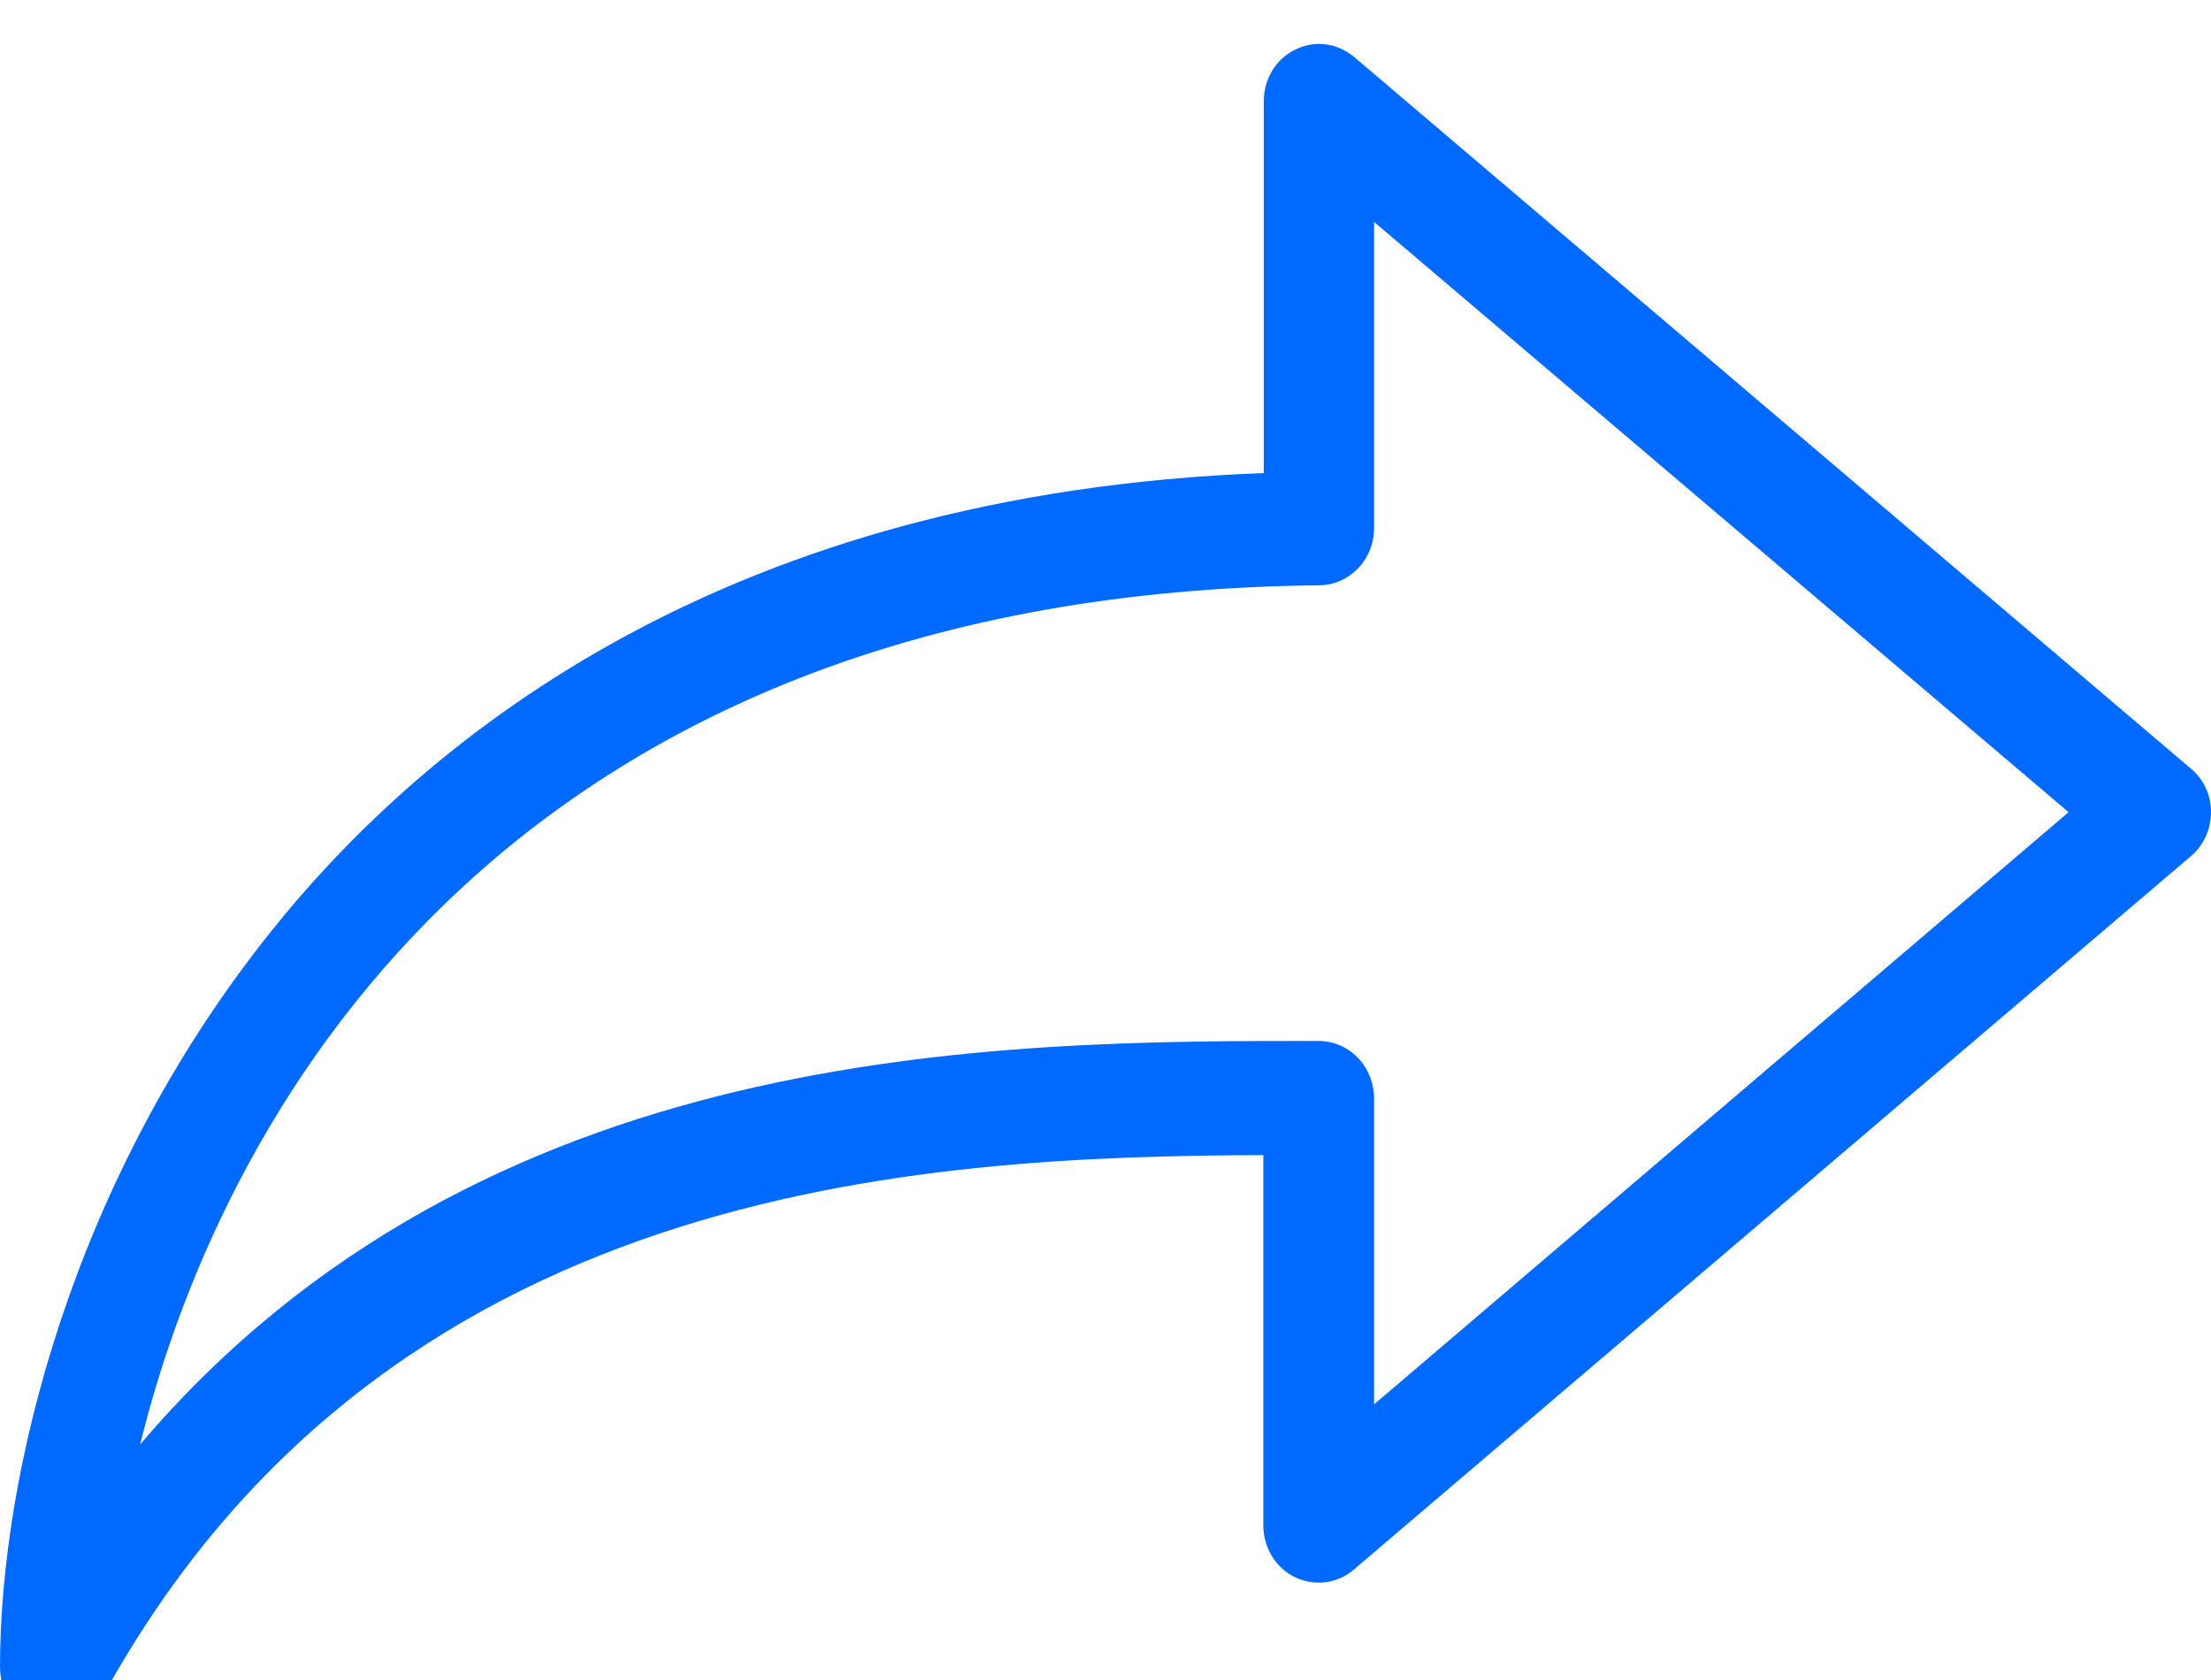
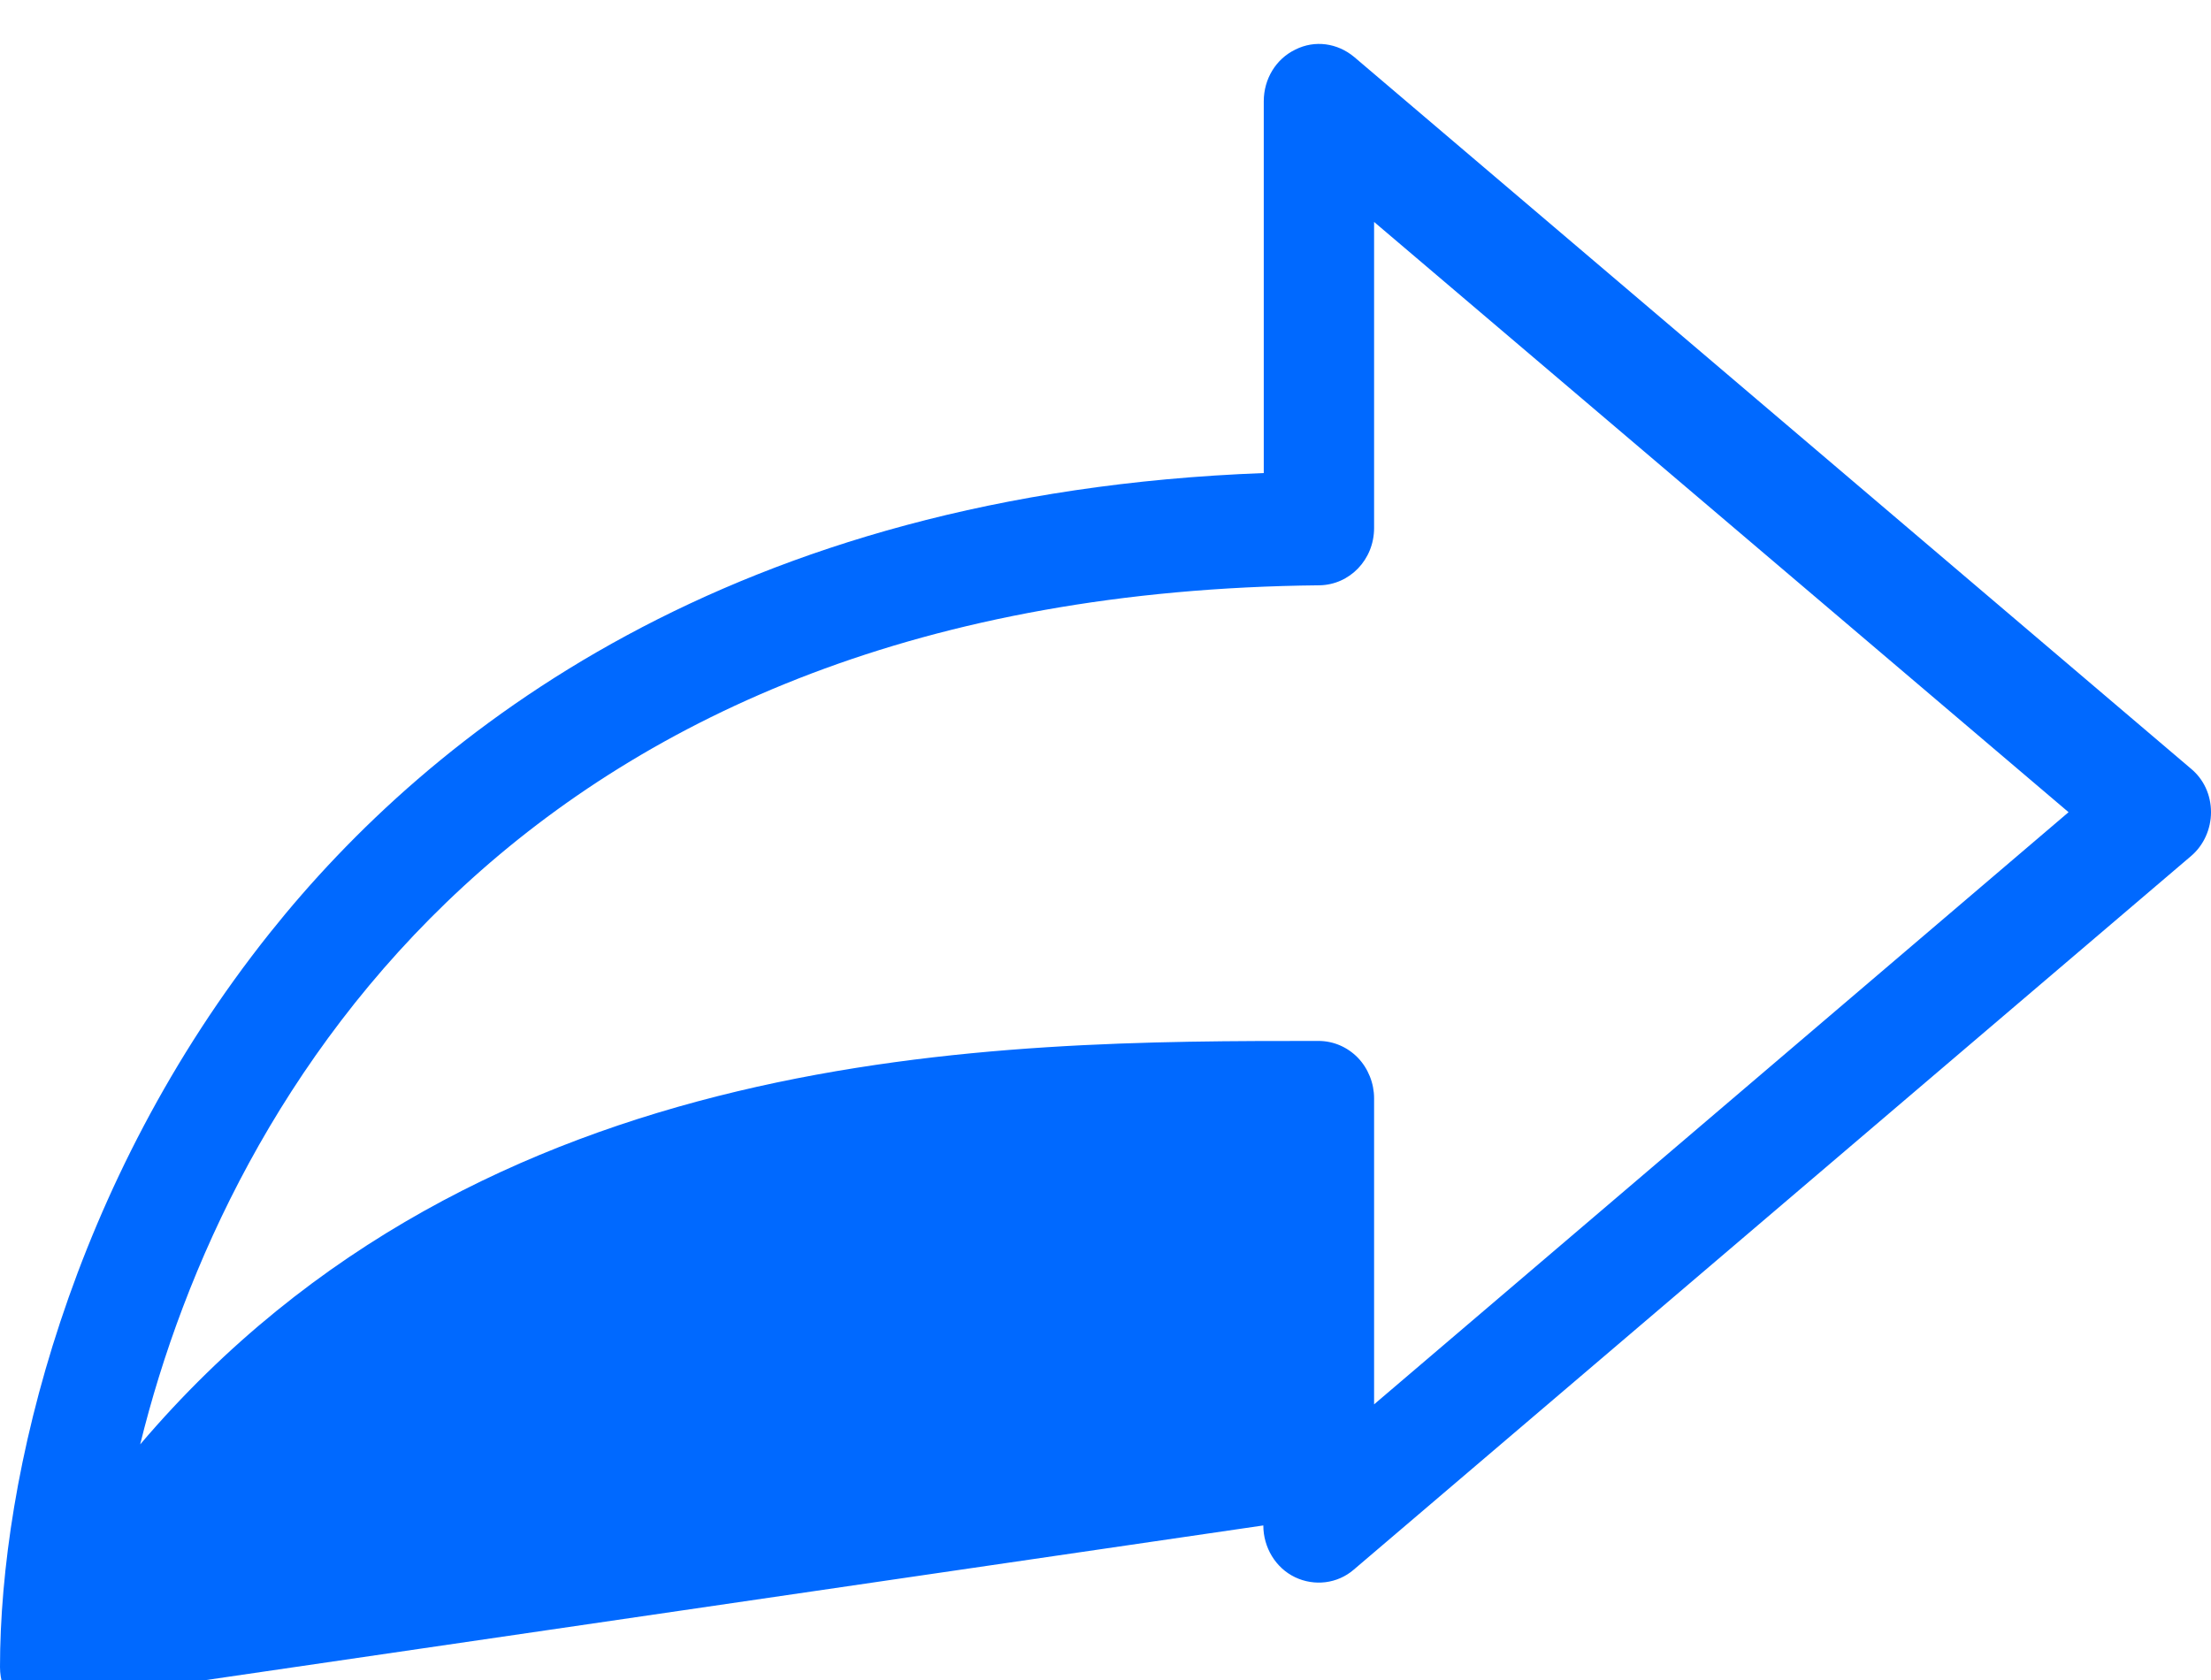
<svg xmlns="http://www.w3.org/2000/svg" fill="#0069FF" viewBox="0 0 50 38">
-   <path d="M6.104,21.1 C1.605,26.738 0,33.377 0,37.708 C0,38.298 0.378,38.804 0.93,38.951 C1.033,38.983 1.145,38.993 1.247,38.993 C1.687,38.993 2.106,38.751 2.342,38.34 C8.712,26.77 20.726,26.158 28.569,26.127 L28.569,34.504 C28.569,35 28.845,35.463 29.284,35.674 C29.724,35.885 30.245,35.822 30.613,35.505 L49.55,19.362 C49.836,19.119 50,18.75 50,18.371 C50,17.981 49.836,17.623 49.54,17.381 L30.624,1.289 C30.245,0.973 29.734,0.9 29.294,1.121 C28.855,1.332 28.579,1.785 28.579,2.291 L28.579,10.7 C16.534,11.153 9.724,16.559 6.104,21.1 Z M29.836,13.239 C30.521,13.229 31.074,12.66 31.074,11.943 L31.074,5.02 L46.779,18.371 L31.074,31.765 L31.074,24.841 C31.074,24.504 30.941,24.167 30.706,23.924 C30.47,23.682 30.153,23.545 29.816,23.545 C22.526,23.545 10.93,23.545 3.17,32.671 C5.123,24.725 11.84,13.418 29.836,13.239 Z" />
+   <path d="M6.104,21.1 C1.605,26.738 0,33.377 0,37.708 C0,38.298 0.378,38.804 0.93,38.951 C1.033,38.983 1.145,38.993 1.247,38.993 C1.687,38.993 2.106,38.751 2.342,38.34 L28.569,34.504 C28.569,35 28.845,35.463 29.284,35.674 C29.724,35.885 30.245,35.822 30.613,35.505 L49.55,19.362 C49.836,19.119 50,18.75 50,18.371 C50,17.981 49.836,17.623 49.54,17.381 L30.624,1.289 C30.245,0.973 29.734,0.9 29.294,1.121 C28.855,1.332 28.579,1.785 28.579,2.291 L28.579,10.7 C16.534,11.153 9.724,16.559 6.104,21.1 Z M29.836,13.239 C30.521,13.229 31.074,12.66 31.074,11.943 L31.074,5.02 L46.779,18.371 L31.074,31.765 L31.074,24.841 C31.074,24.504 30.941,24.167 30.706,23.924 C30.47,23.682 30.153,23.545 29.816,23.545 C22.526,23.545 10.93,23.545 3.17,32.671 C5.123,24.725 11.84,13.418 29.836,13.239 Z" />
</svg>